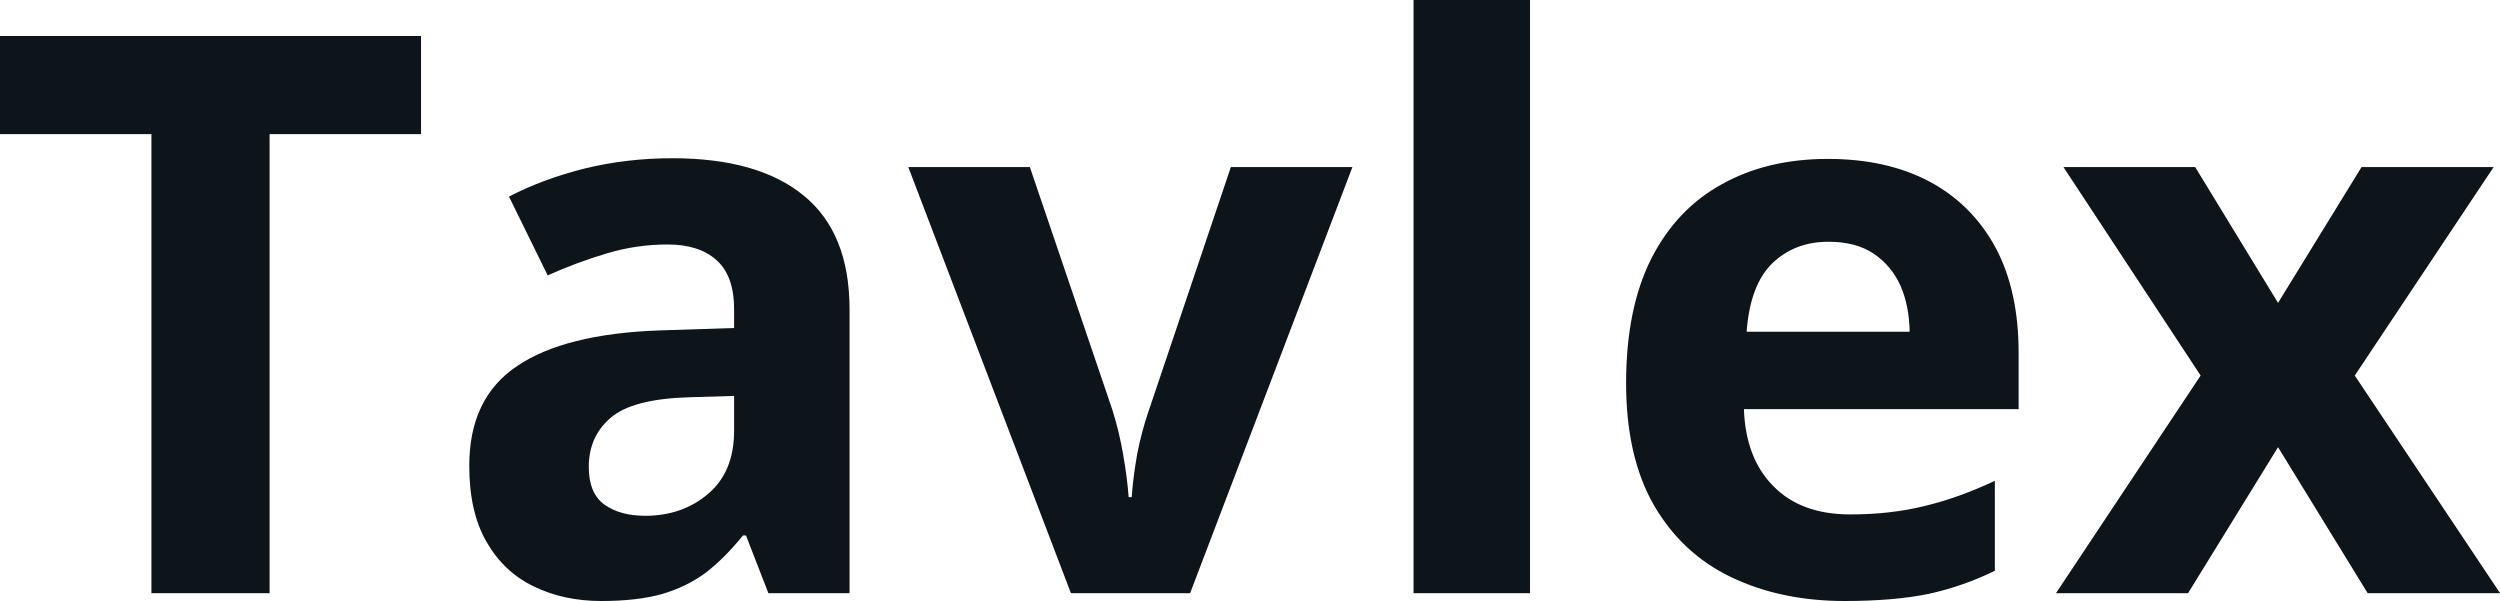
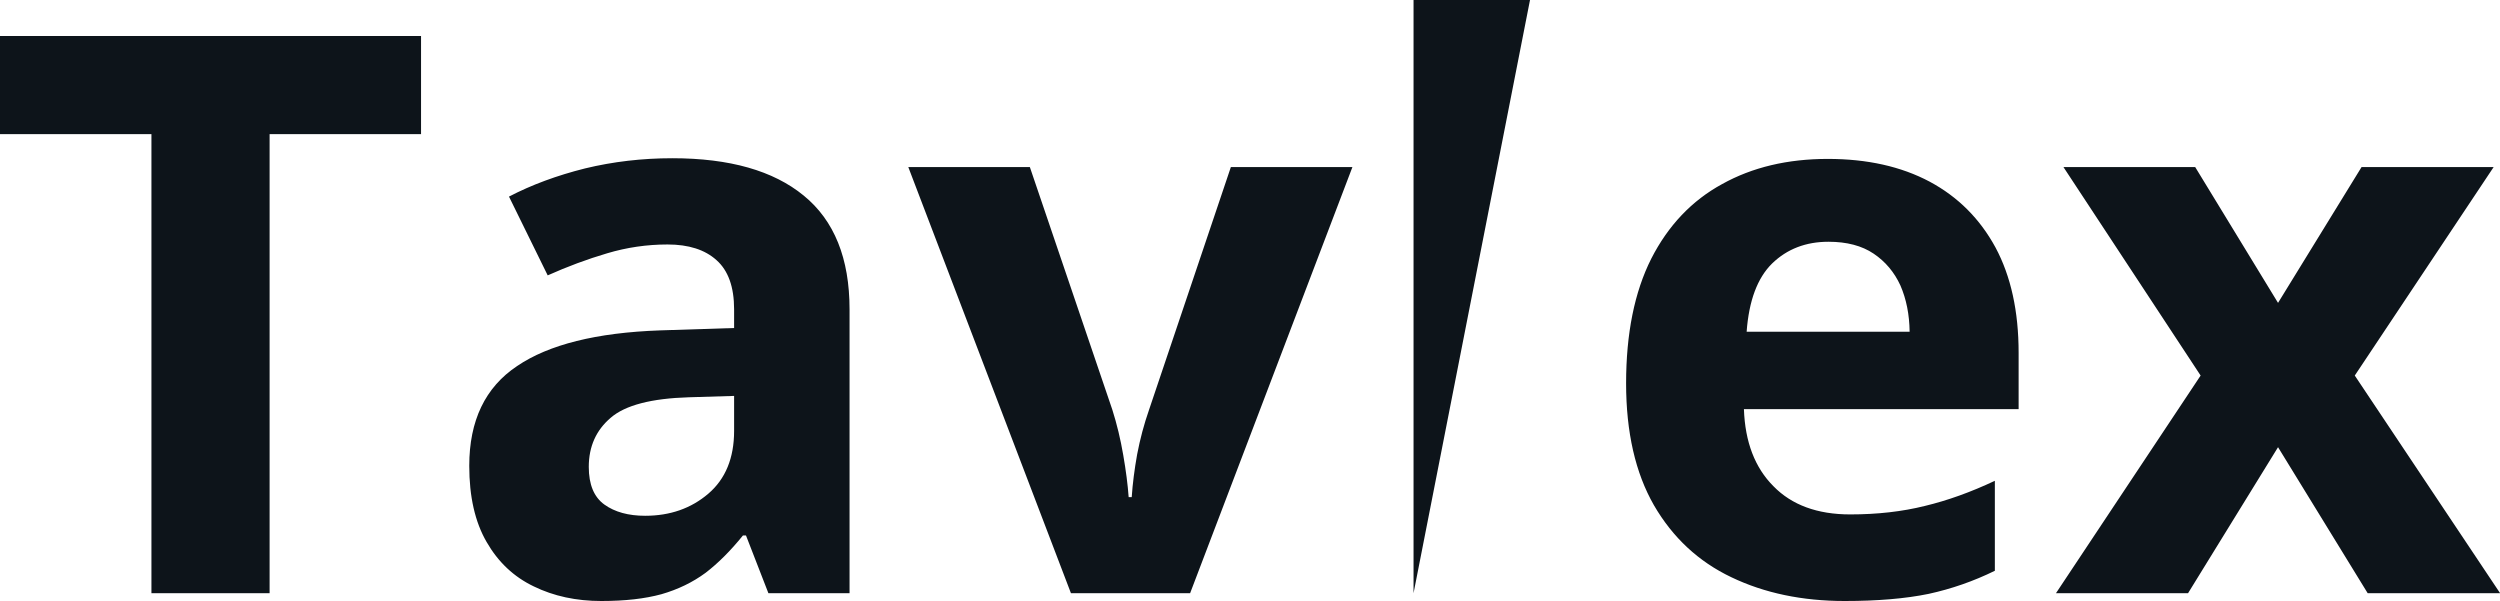
<svg xmlns="http://www.w3.org/2000/svg" fill="#0d141a" viewBox="0 0 73.627 17.699" height="100%" width="100%">
-   <path preserveAspectRatio="none" d="M7.94 3.95L7.94 17.47L4.46 17.47L4.46 3.95L0 3.95L0 1.06L12.40 1.06L12.40 3.95L7.94 3.95ZM19.80 4.66L19.80 4.66Q22.33 4.66 23.67 5.76Q25.02 6.86 25.02 9.11L25.02 9.11L25.02 17.47L22.63 17.47L21.97 15.77L21.88 15.77Q21.34 16.44 20.78 16.87Q20.21 17.29 19.48 17.50Q18.75 17.70 17.71 17.70L17.71 17.70Q16.60 17.70 15.72 17.27Q14.84 16.85 14.33 15.96Q13.82 15.08 13.82 13.72L13.82 13.72Q13.82 11.72 15.23 10.78Q16.63 9.83 19.44 9.73L19.44 9.73L21.62 9.66L21.62 9.11Q21.62 8.12 21.10 7.66Q20.59 7.20 19.66 7.20L19.66 7.20Q18.75 7.20 17.88 7.46Q17.00 7.72 16.13 8.11L16.13 8.11L14.99 5.79Q15.99 5.27 17.23 4.96Q18.47 4.66 19.80 4.66ZM21.62 12.69L21.62 11.66L20.29 11.70Q18.63 11.75 17.99 12.30Q17.34 12.85 17.34 13.75L17.34 13.75Q17.34 14.53 17.80 14.86Q18.26 15.19 19.00 15.19L19.00 15.19Q20.10 15.19 20.86 14.54Q21.62 13.89 21.62 12.69L21.62 12.69ZM35.05 17.47L31.54 17.47L26.75 4.92L30.33 4.92L32.76 12.07Q32.96 12.70 33.08 13.40Q33.20 14.09 33.24 14.64L33.24 14.64L33.33 14.64Q33.37 14.05 33.49 13.38Q33.62 12.70 33.84 12.07L33.84 12.07L36.25 4.92L39.83 4.92L35.05 17.47ZM45.06 0L45.06 17.47L41.63 17.47L41.63 0L45.06 0ZM53.83 4.68L53.83 4.68Q55.57 4.68 56.83 5.35Q58.08 6.02 58.77 7.29Q59.45 8.56 59.45 10.39L59.45 10.39L59.45 12.05L51.36 12.05Q51.41 13.50 52.23 14.32Q53.04 15.15 54.49 15.15L54.49 15.15Q55.69 15.15 56.69 14.90Q57.69 14.66 58.75 14.16L58.75 14.16L58.75 16.81Q57.81 17.27 56.80 17.49Q55.78 17.70 54.33 17.70L54.33 17.70Q52.45 17.70 50.99 17.00Q49.54 16.31 48.71 14.88Q47.89 13.45 47.89 11.29L47.89 11.29Q47.89 9.09 48.63 7.62Q49.38 6.15 50.72 5.42Q52.05 4.68 53.83 4.68ZM53.85 7.12L53.85 7.12Q52.85 7.12 52.19 7.76Q51.54 8.40 51.44 9.77L51.44 9.77L56.24 9.77Q56.23 9.01 55.97 8.41Q55.70 7.82 55.18 7.47Q54.66 7.12 53.85 7.12ZM60.55 17.47L64.81 11.06L60.77 4.92L64.65 4.92L67.09 8.92L69.55 4.92L73.44 4.92L69.35 11.06L73.63 17.47L69.73 17.47L67.09 13.17L64.44 17.47L60.55 17.47Z" />
+   <path preserveAspectRatio="none" d="M7.94 3.95L7.94 17.47L4.46 17.47L4.46 3.95L0 3.95L0 1.06L12.40 1.06L12.40 3.95L7.94 3.95ZM19.80 4.66L19.80 4.66Q22.33 4.66 23.67 5.76Q25.02 6.86 25.02 9.11L25.02 9.11L25.02 17.47L22.63 17.47L21.97 15.77L21.88 15.77Q21.34 16.44 20.78 16.87Q20.21 17.29 19.48 17.50Q18.75 17.70 17.71 17.70L17.71 17.70Q16.60 17.70 15.72 17.27Q14.84 16.85 14.33 15.96Q13.82 15.08 13.82 13.72L13.82 13.72Q13.82 11.72 15.23 10.78Q16.63 9.83 19.44 9.73L19.44 9.73L21.62 9.66L21.62 9.11Q21.62 8.12 21.10 7.66Q20.59 7.20 19.66 7.20L19.66 7.20Q18.75 7.20 17.88 7.46Q17.00 7.72 16.13 8.11L16.13 8.11L14.99 5.79Q15.99 5.27 17.23 4.96Q18.47 4.66 19.80 4.66ZM21.62 12.69L21.62 11.66L20.29 11.70Q18.63 11.75 17.99 12.30Q17.34 12.85 17.34 13.75L17.34 13.75Q17.34 14.53 17.80 14.86Q18.26 15.19 19.00 15.19L19.00 15.19Q20.10 15.19 20.86 14.54Q21.62 13.89 21.62 12.69L21.62 12.69ZM35.05 17.47L31.54 17.47L26.75 4.92L30.33 4.92L32.76 12.07Q32.96 12.70 33.08 13.40Q33.20 14.09 33.24 14.64L33.24 14.64L33.33 14.64Q33.37 14.05 33.49 13.38Q33.62 12.70 33.84 12.07L33.84 12.07L36.25 4.92L39.83 4.92L35.05 17.47ZM45.06 0L41.63 17.47L41.63 0L45.06 0ZM53.83 4.68L53.83 4.68Q55.57 4.68 56.83 5.35Q58.08 6.02 58.77 7.29Q59.45 8.56 59.45 10.39L59.45 10.39L59.45 12.05L51.36 12.05Q51.41 13.50 52.23 14.32Q53.04 15.15 54.49 15.15L54.49 15.15Q55.69 15.15 56.69 14.90Q57.69 14.66 58.75 14.16L58.75 14.16L58.75 16.81Q57.81 17.27 56.80 17.49Q55.78 17.70 54.33 17.70L54.33 17.70Q52.45 17.70 50.99 17.00Q49.54 16.31 48.71 14.88Q47.89 13.45 47.89 11.29L47.89 11.29Q47.89 9.09 48.63 7.62Q49.38 6.15 50.72 5.42Q52.05 4.68 53.83 4.68ZM53.85 7.12L53.85 7.12Q52.85 7.12 52.19 7.76Q51.54 8.40 51.44 9.77L51.44 9.77L56.24 9.77Q56.23 9.01 55.97 8.41Q55.70 7.82 55.18 7.47Q54.66 7.12 53.85 7.12ZM60.55 17.47L64.81 11.06L60.77 4.92L64.65 4.92L67.09 8.92L69.55 4.92L73.44 4.92L69.35 11.06L73.63 17.47L69.73 17.47L67.09 13.17L64.44 17.47L60.55 17.47Z" />
</svg>